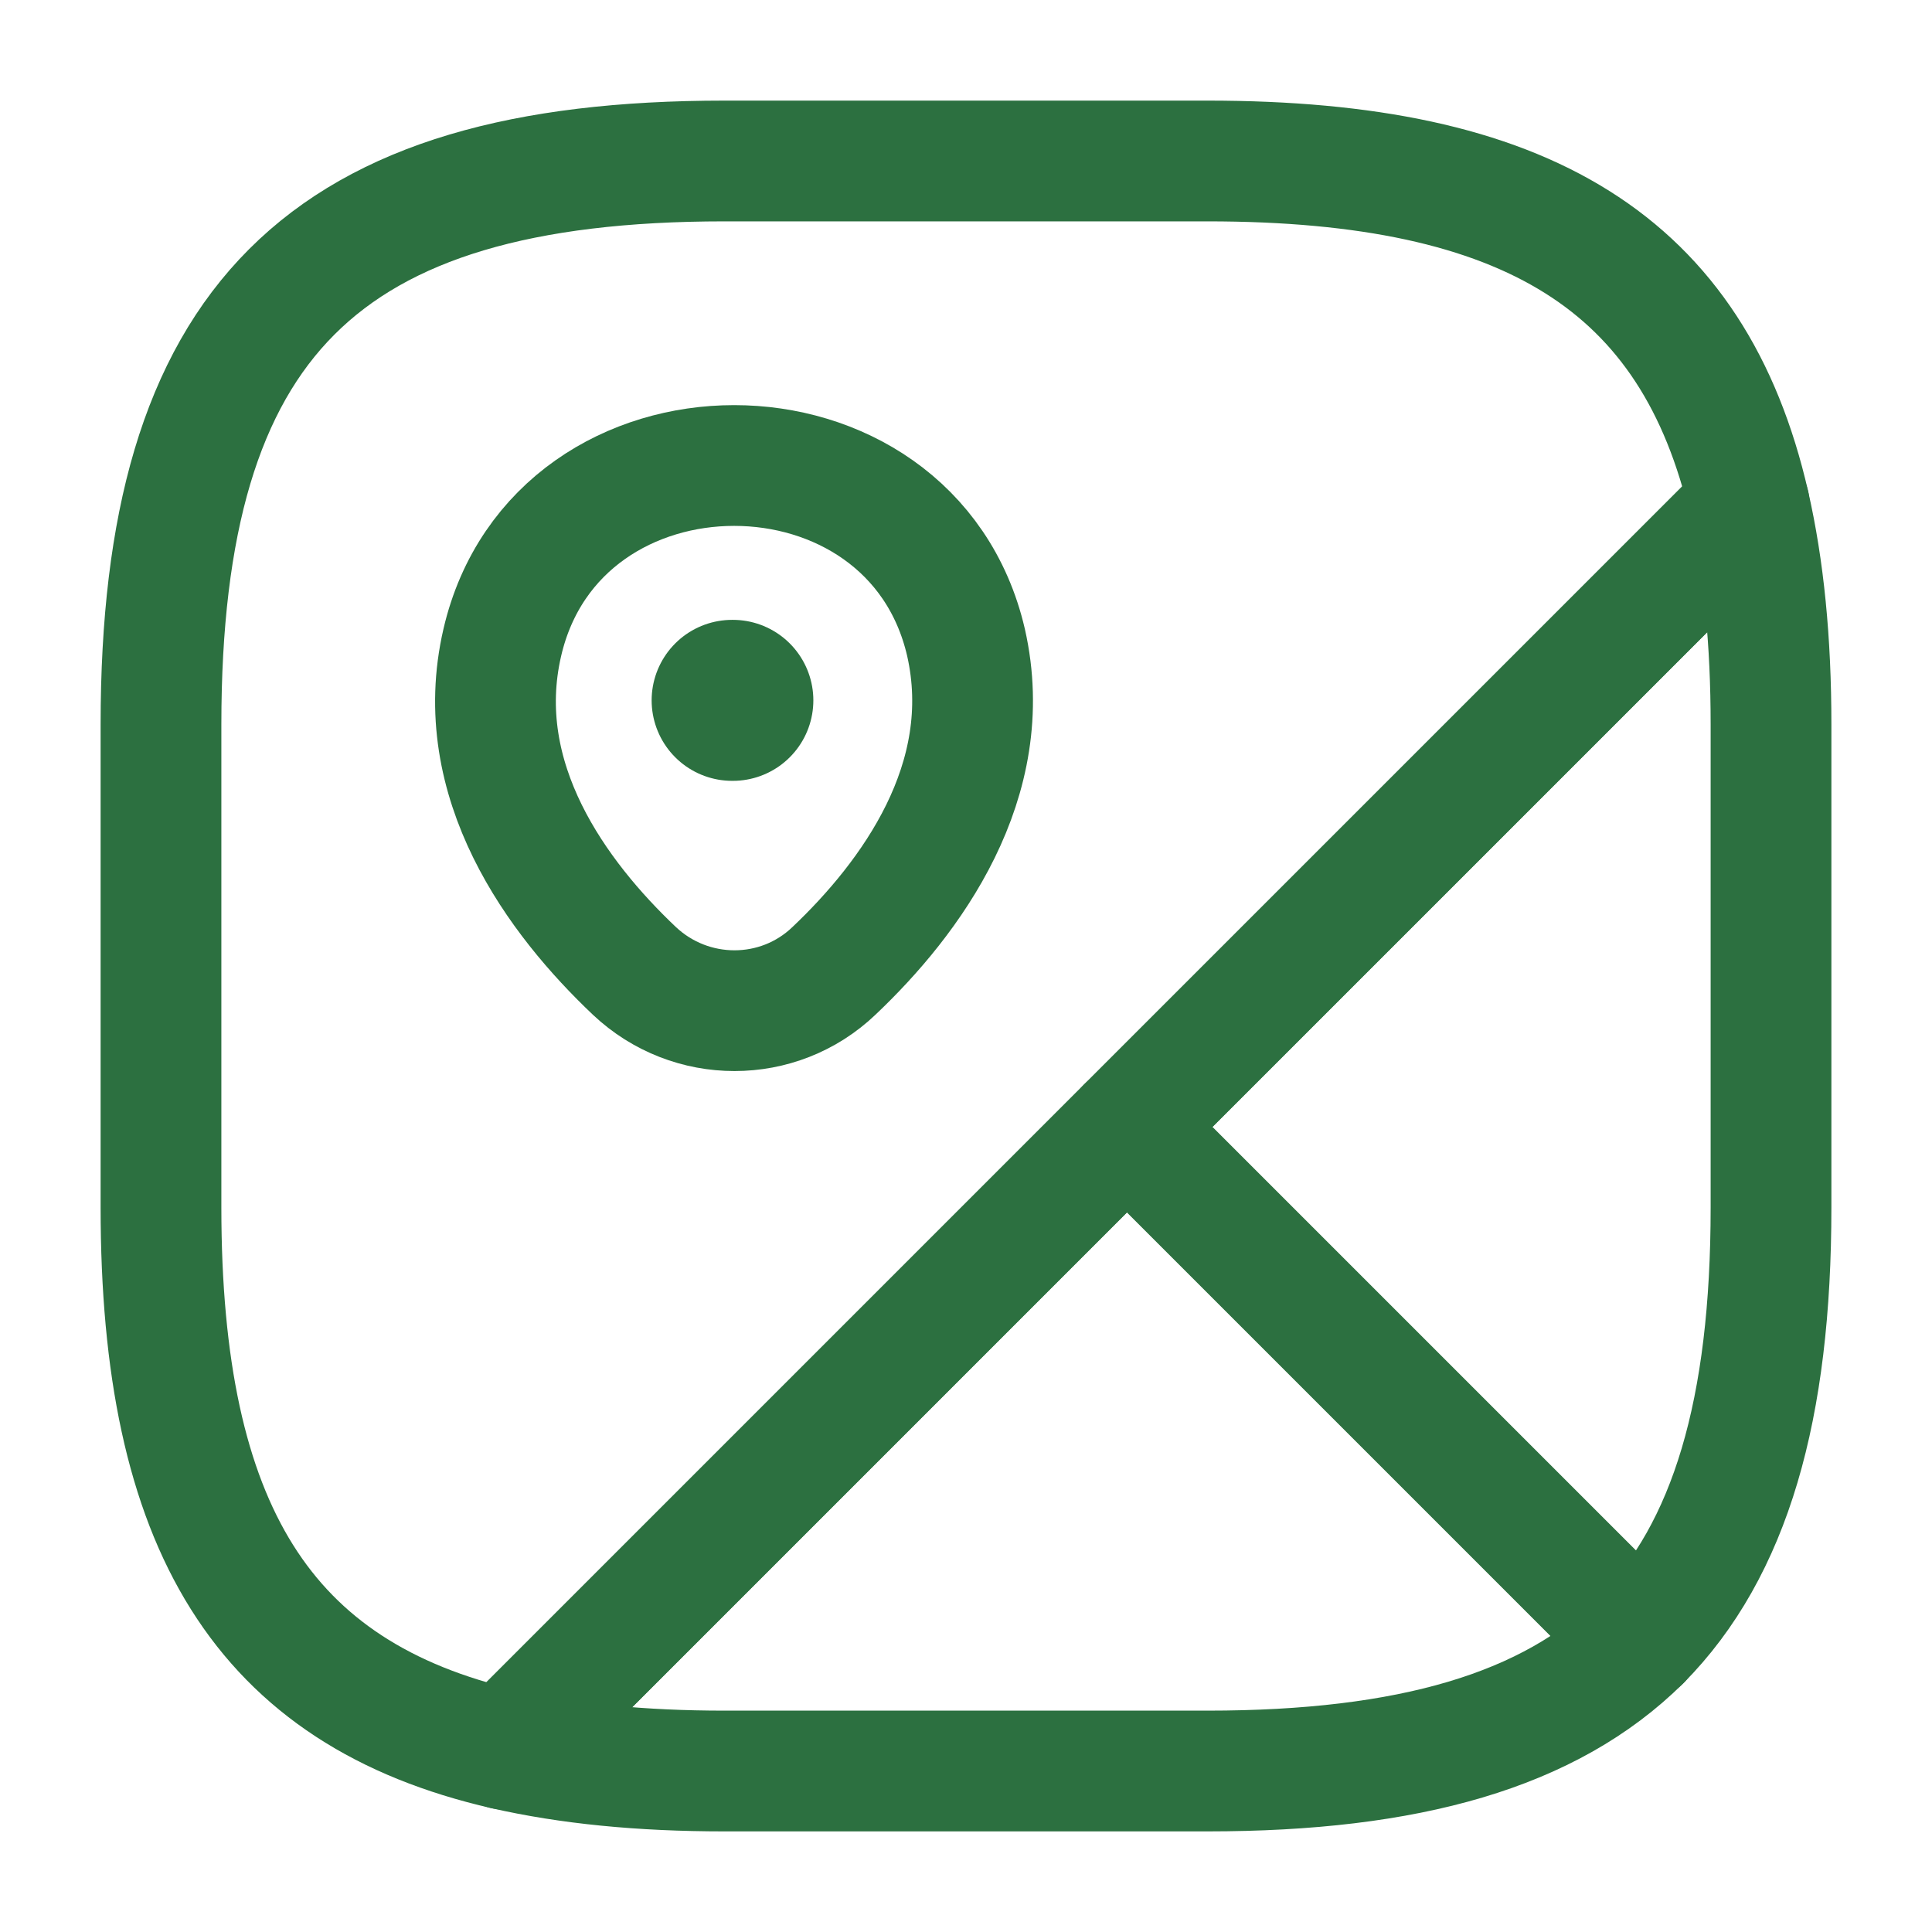
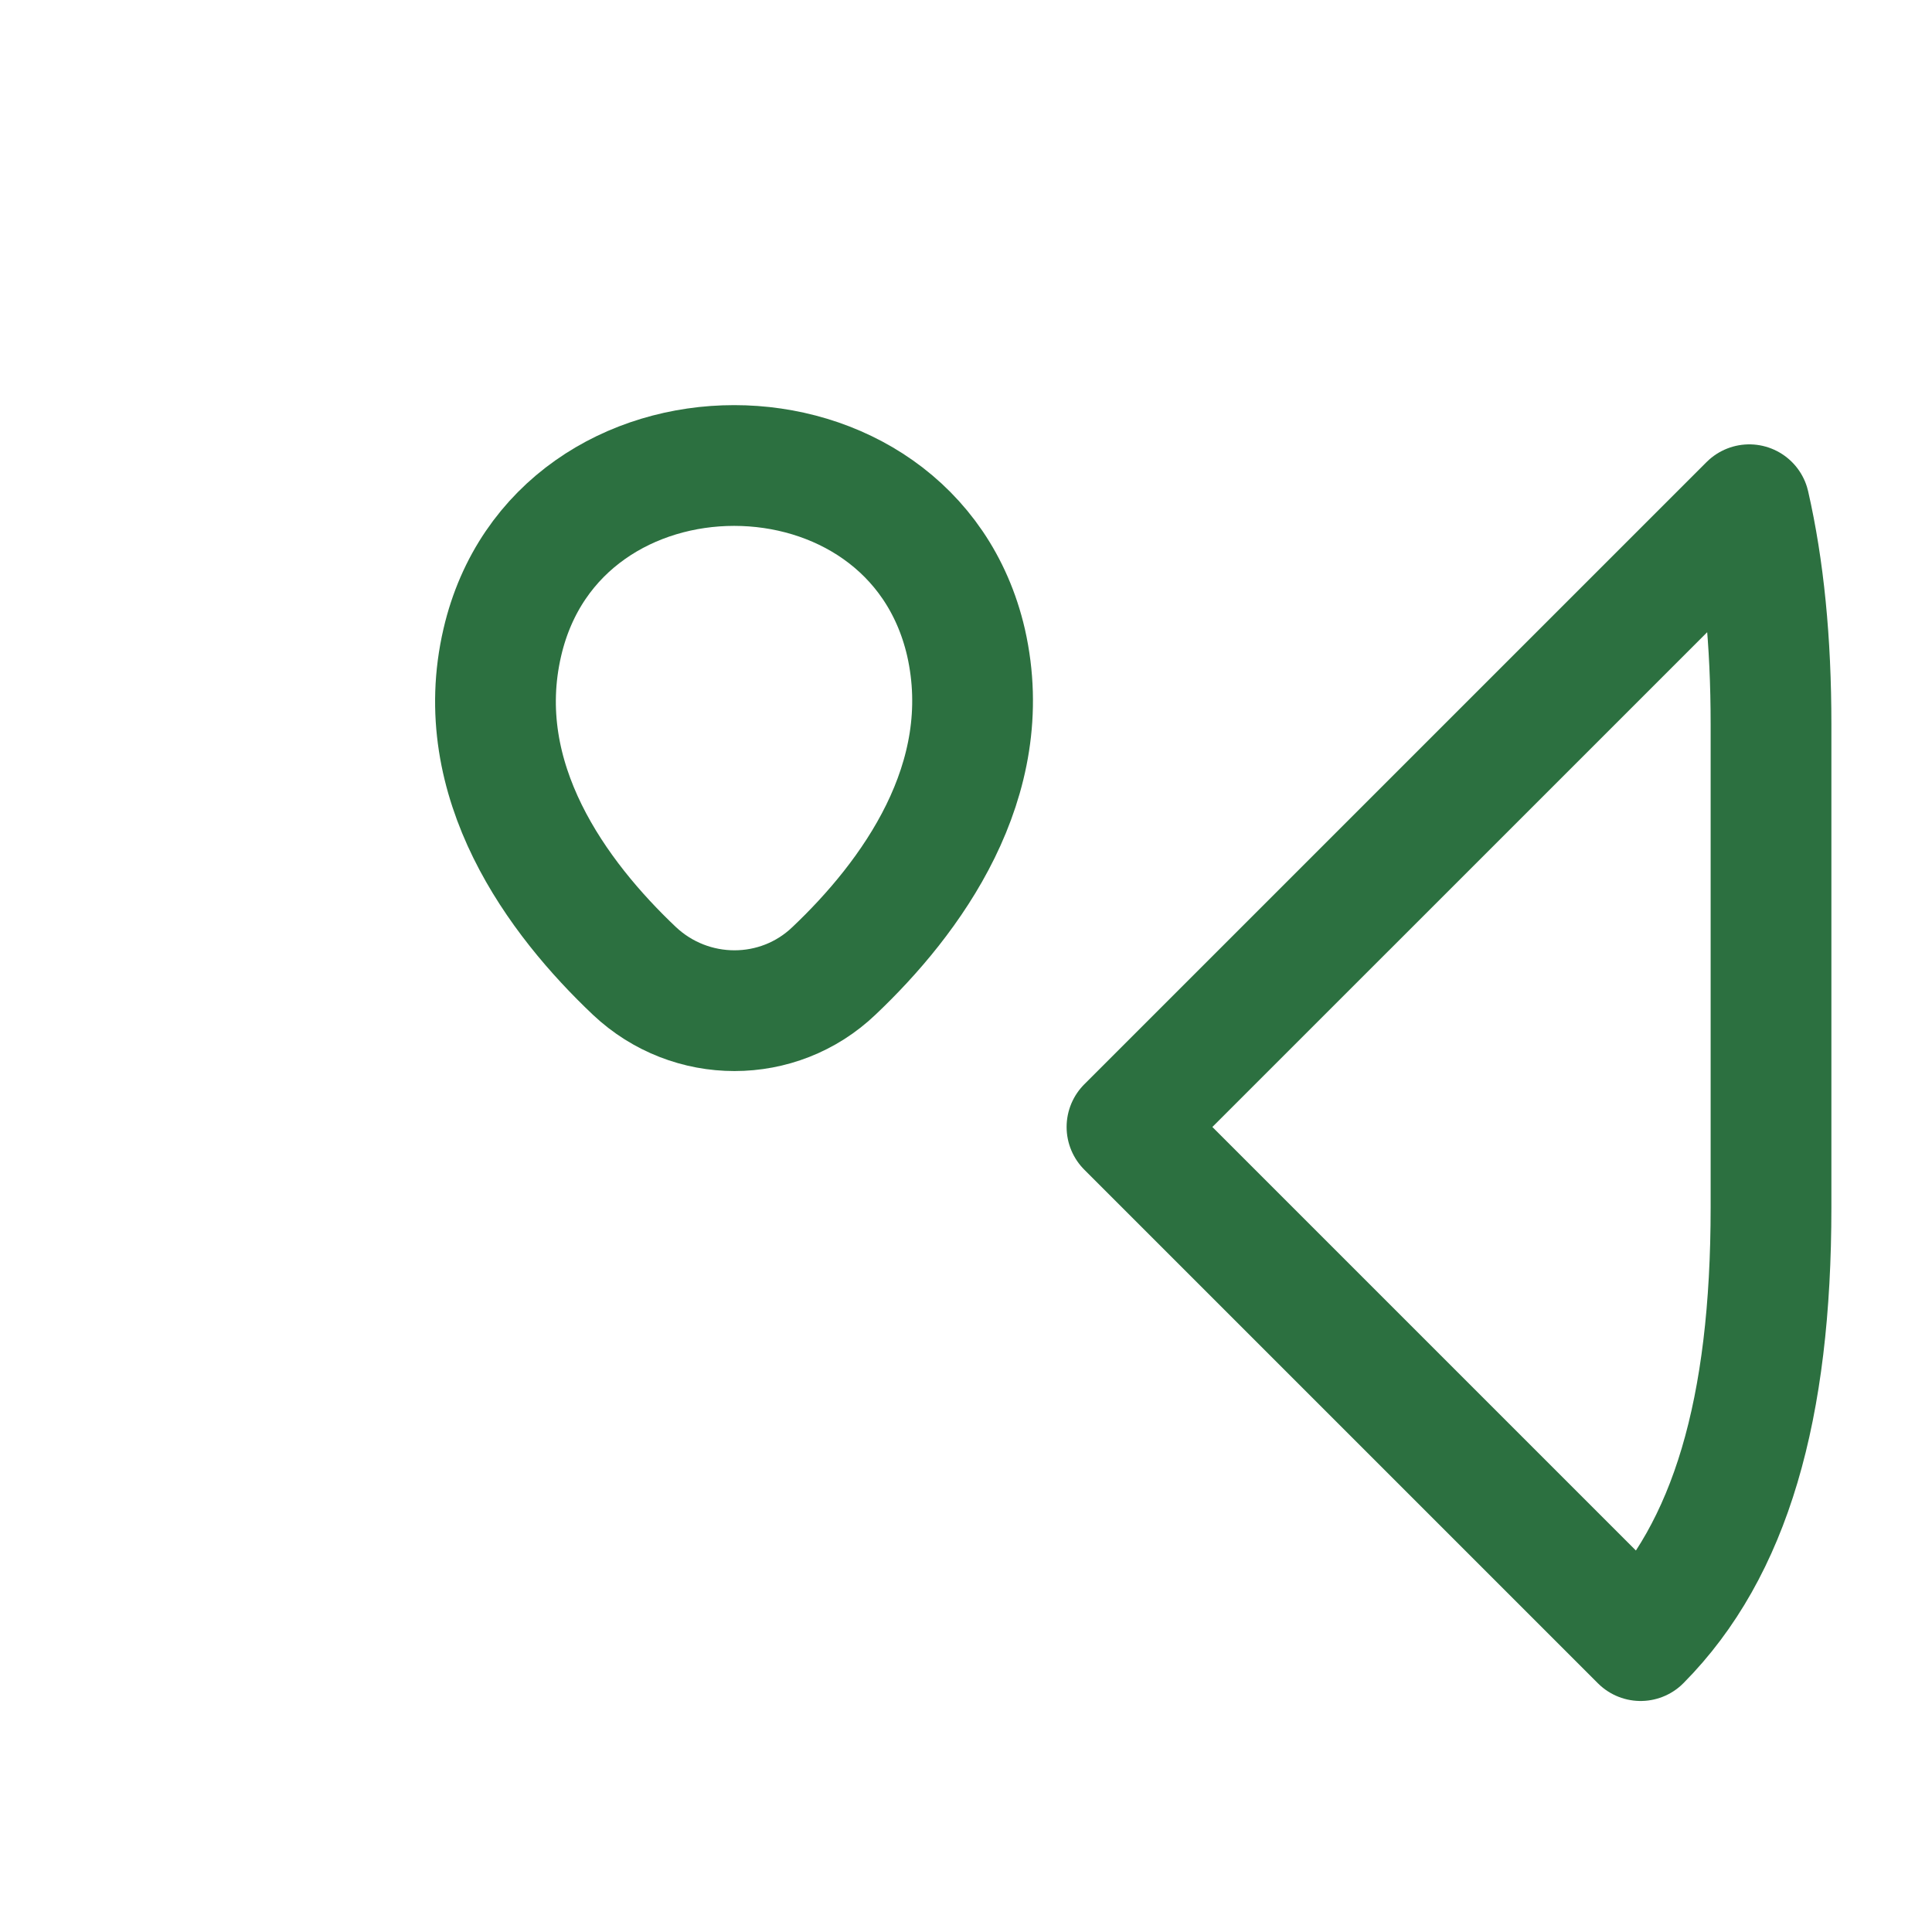
<svg xmlns="http://www.w3.org/2000/svg" width="40" height="40" viewBox="0 0 40 40" fill="none">
  <path d="M36.667 15V25C36.667 29.167 35.833 32.083 33.967 33.967L23.333 23.333L36.217 10.45C36.517 11.767 36.667 13.267 36.667 15Z" stroke="#2C7040" stroke-width="2.5" stroke-linecap="round" stroke-linejoin="round" />
-   <path d="M36.217 10.45L10.45 36.217C5.433 35.067 3.333 31.6 3.333 25V15C3.333 6.667 6.667 3.333 15 3.333H25C31.6 3.333 35.067 5.433 36.217 10.45Z" stroke="#2C7040" stroke-width="2.5" stroke-linecap="round" stroke-linejoin="round" />
-   <path d="M33.967 33.967C32.083 35.833 29.167 36.667 25 36.667H15C13.267 36.667 11.767 36.517 10.45 36.217L23.333 23.333L33.967 33.967Z" stroke="#2C7040" stroke-width="2.5" stroke-linecap="round" stroke-linejoin="round" />
  <path d="M10.4 13.3C11.533 8.417 18.867 8.417 20 13.3C20.65 16.167 18.85 18.6 17.267 20.1C16.117 21.2 14.3 21.2 13.133 20.1C11.55 18.6 9.733 16.167 10.4 13.3Z" stroke="#2C7040" stroke-width="2.5" />
-   <path d="M15.158 14.5H15.173" stroke="#2C7040" stroke-width="3.333" stroke-linecap="round" stroke-linejoin="round" />
</svg>